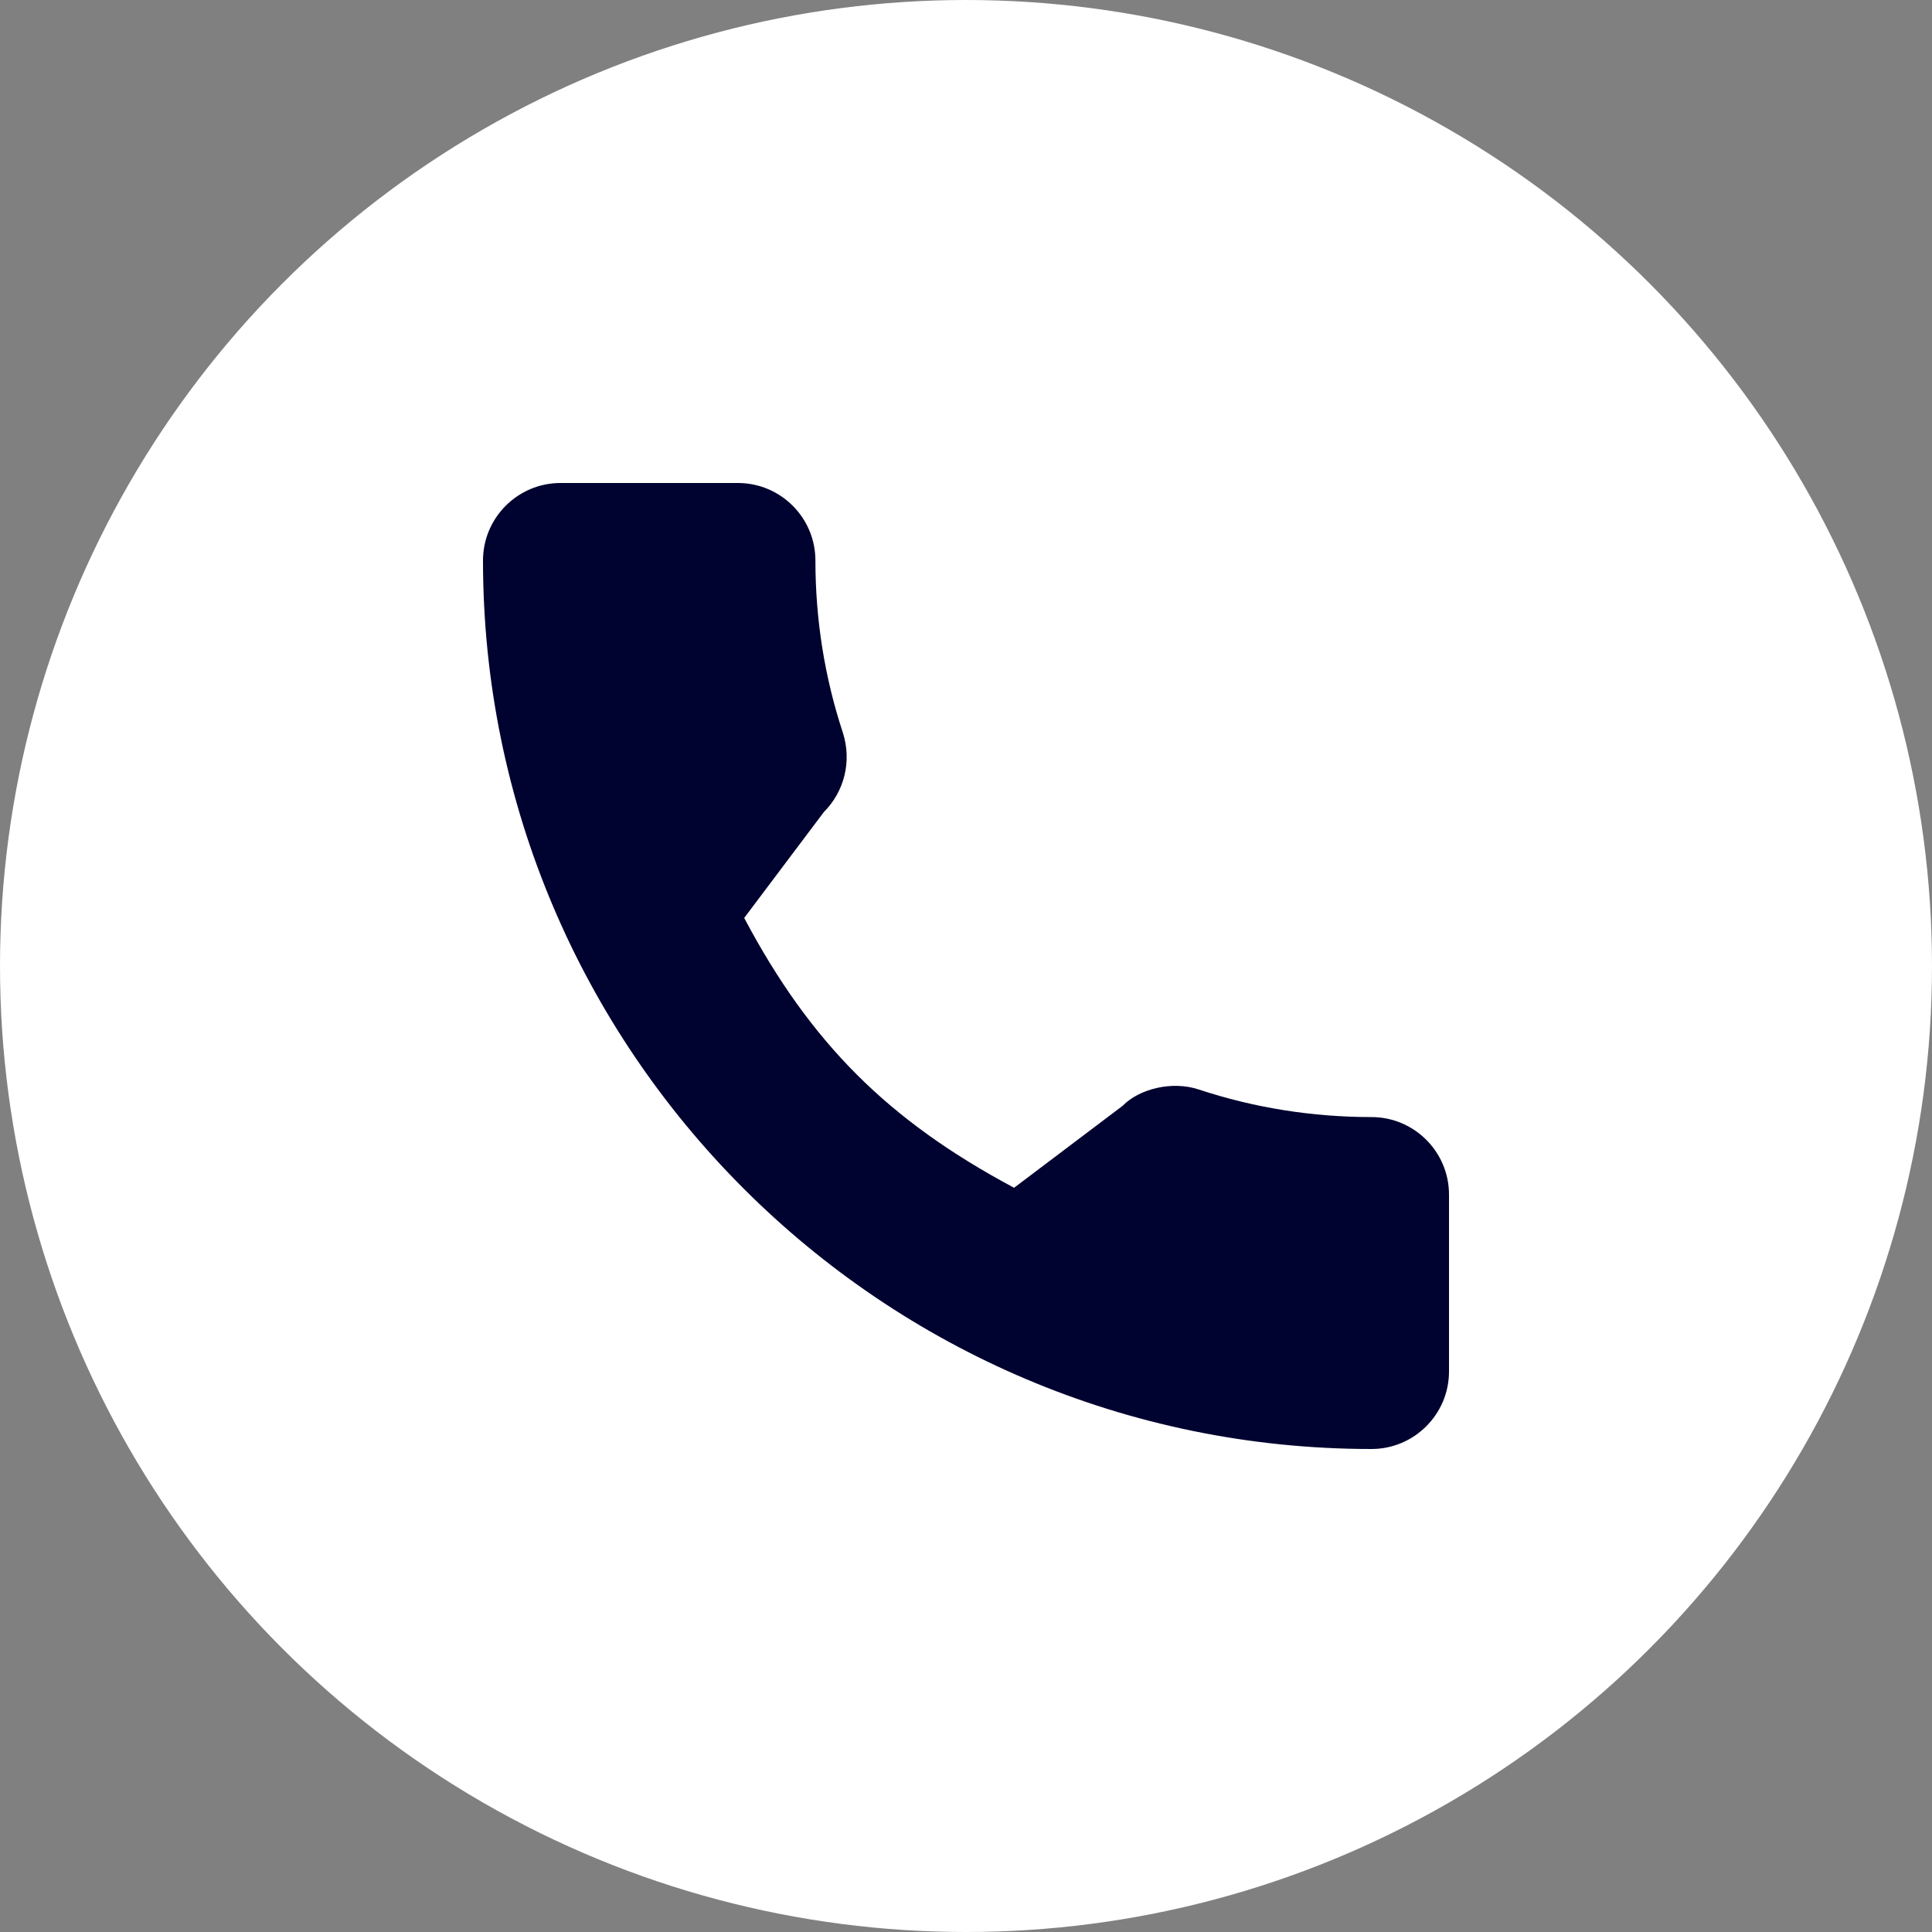
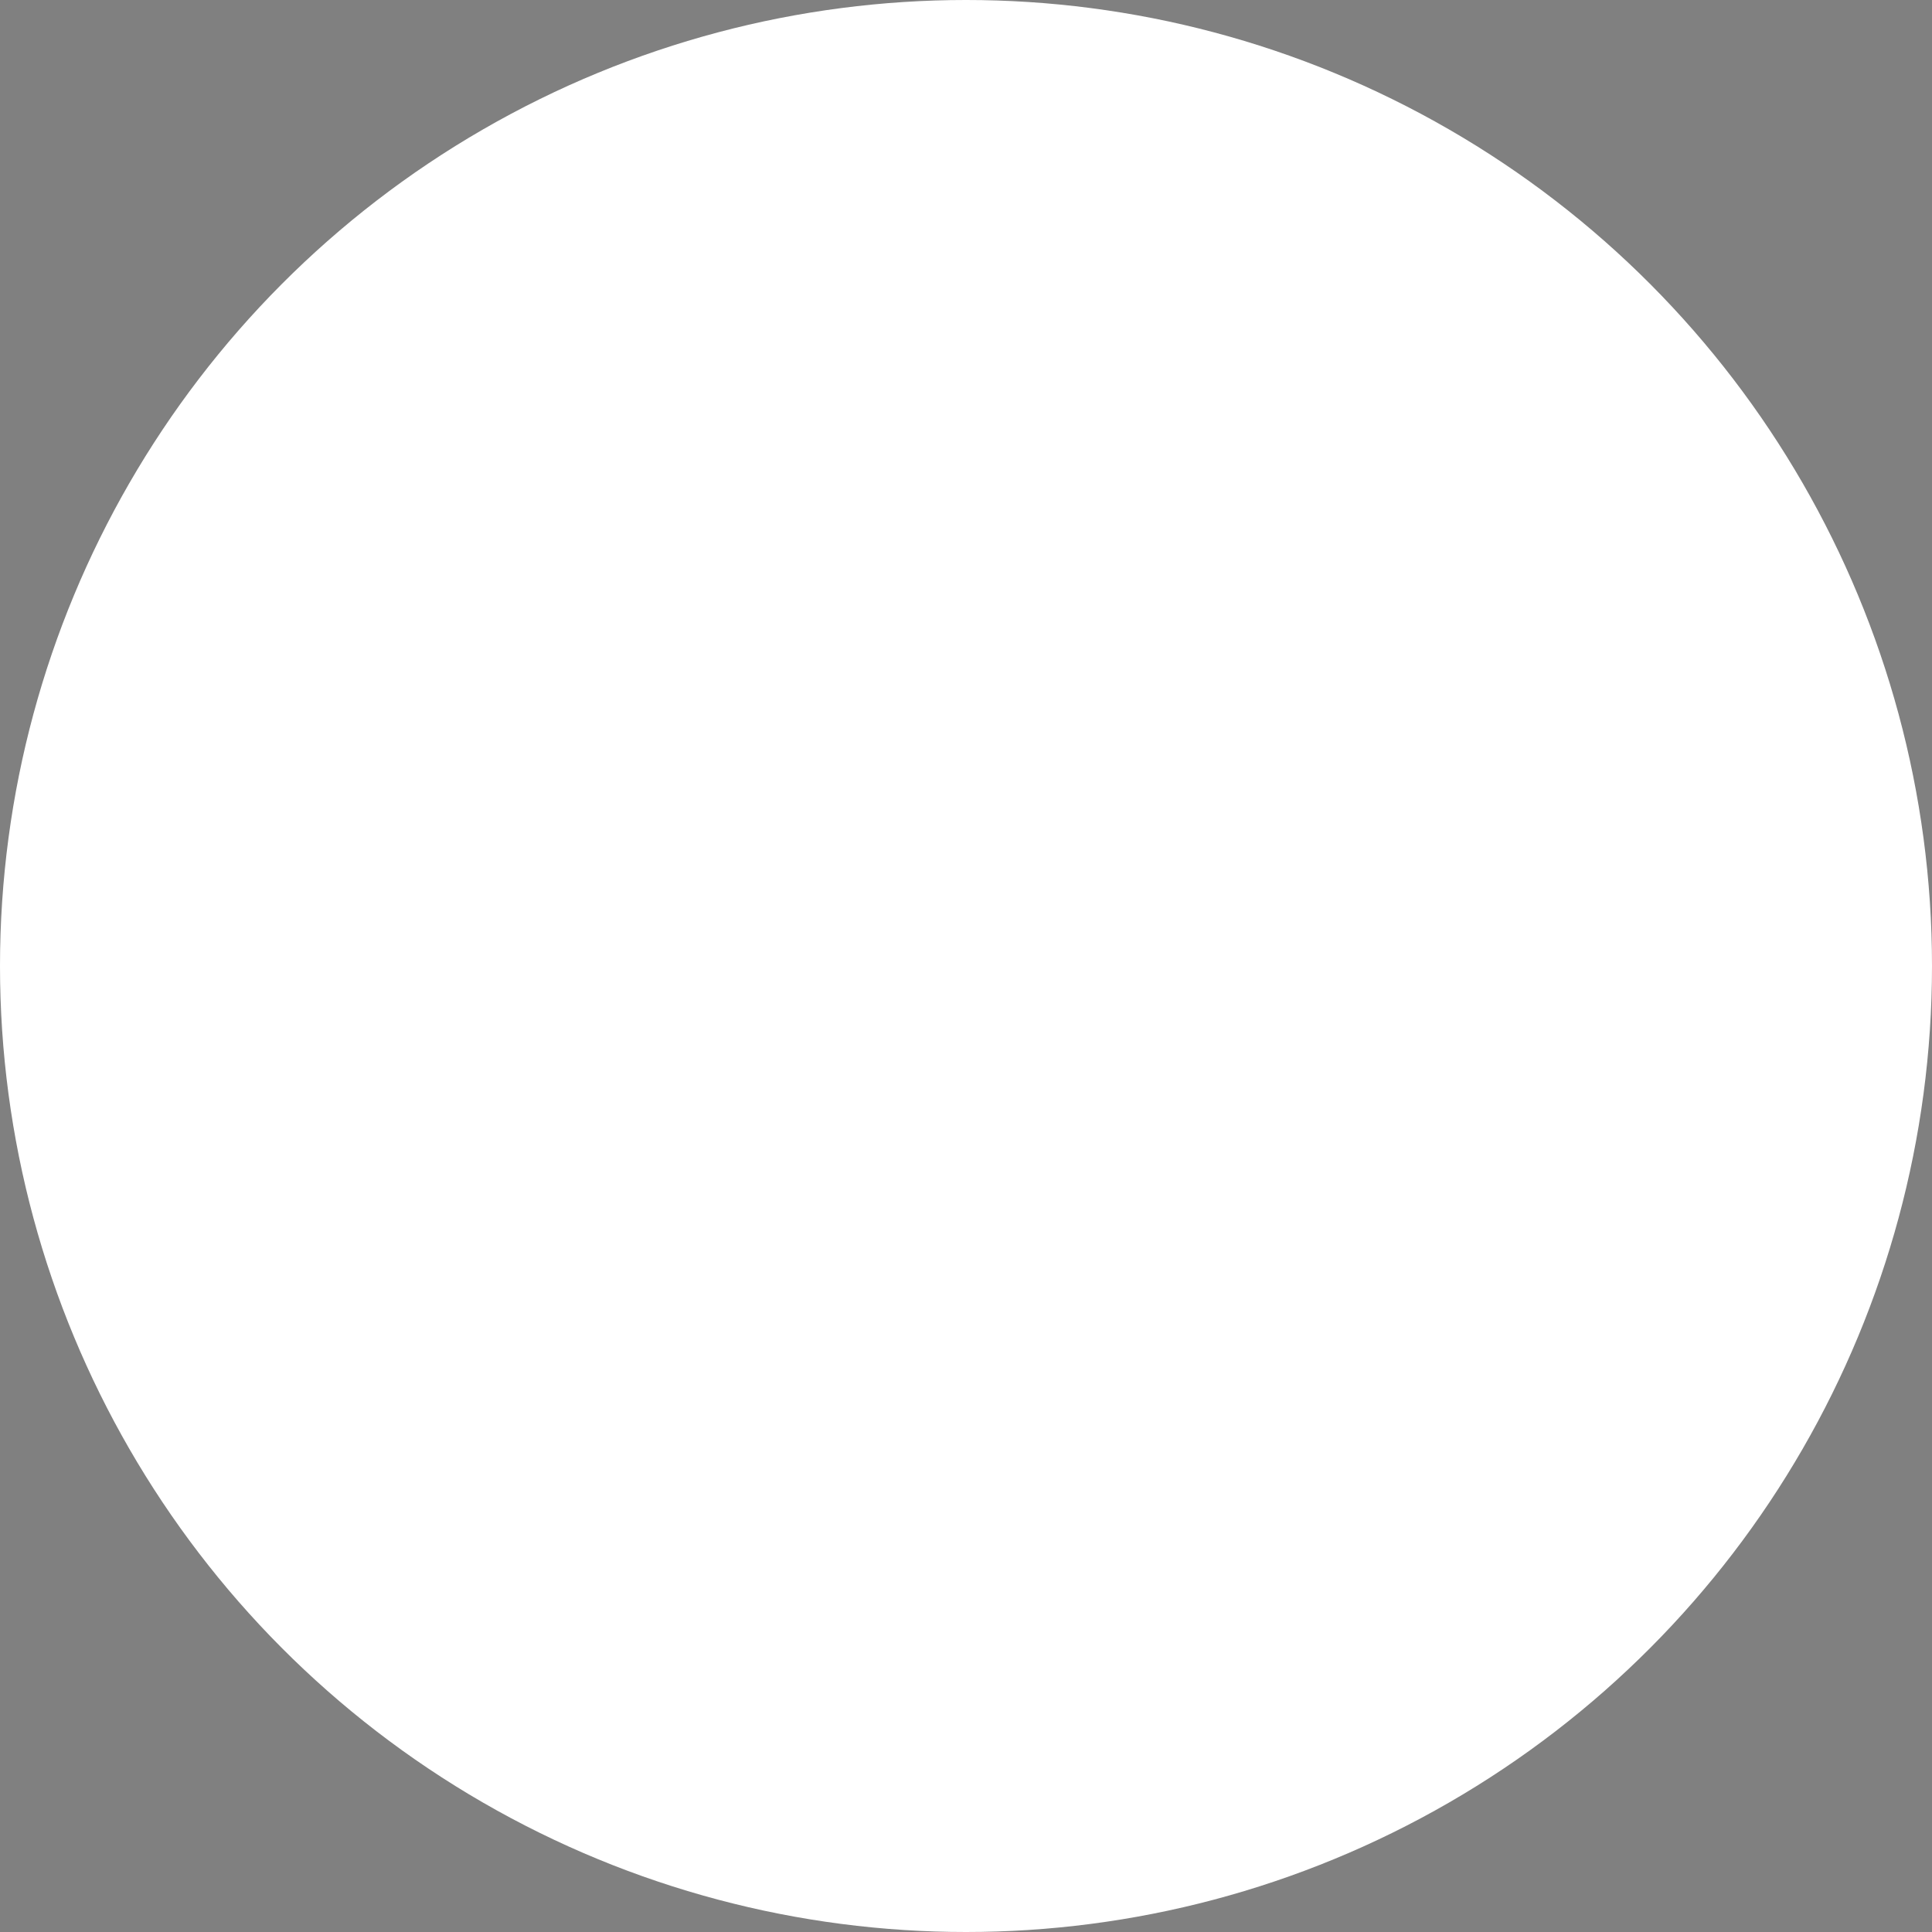
<svg xmlns="http://www.w3.org/2000/svg" width="52" height="52" viewBox="0 0 52 52" fill="none">
  <rect x="0" y="0" width="52" height="52" fill="#808080" stroke="none" />
  <circle cx="26" cy="26" r="26" fill="white" />
  <g clip-path="url(#clip0_1_458)">
-     <path d="M36.914 30.066C35.322 30.066 33.759 29.817 32.278 29.328C31.552 29.08 30.66 29.307 30.217 29.762L27.294 31.969C23.903 30.159 21.815 28.072 20.03 24.707L22.172 21.859C22.728 21.303 22.928 20.492 22.689 19.73C22.197 18.241 21.947 16.679 21.947 15.086C21.947 13.936 21.012 13 19.861 13H15.086C13.936 13 13 13.936 13 15.086C13 28.273 23.728 39 36.914 39C38.064 39 39 38.064 39 36.914V32.152C39 31.002 38.064 30.066 36.914 30.066Z" fill="#00022F" />
-   </g>
+     </g>
  <defs>
    <clipPath id="clip0_1_458">
      <rect width="26" height="26" fill="white" transform="translate(13 13)" />
    </clipPath>
  </defs>
</svg>